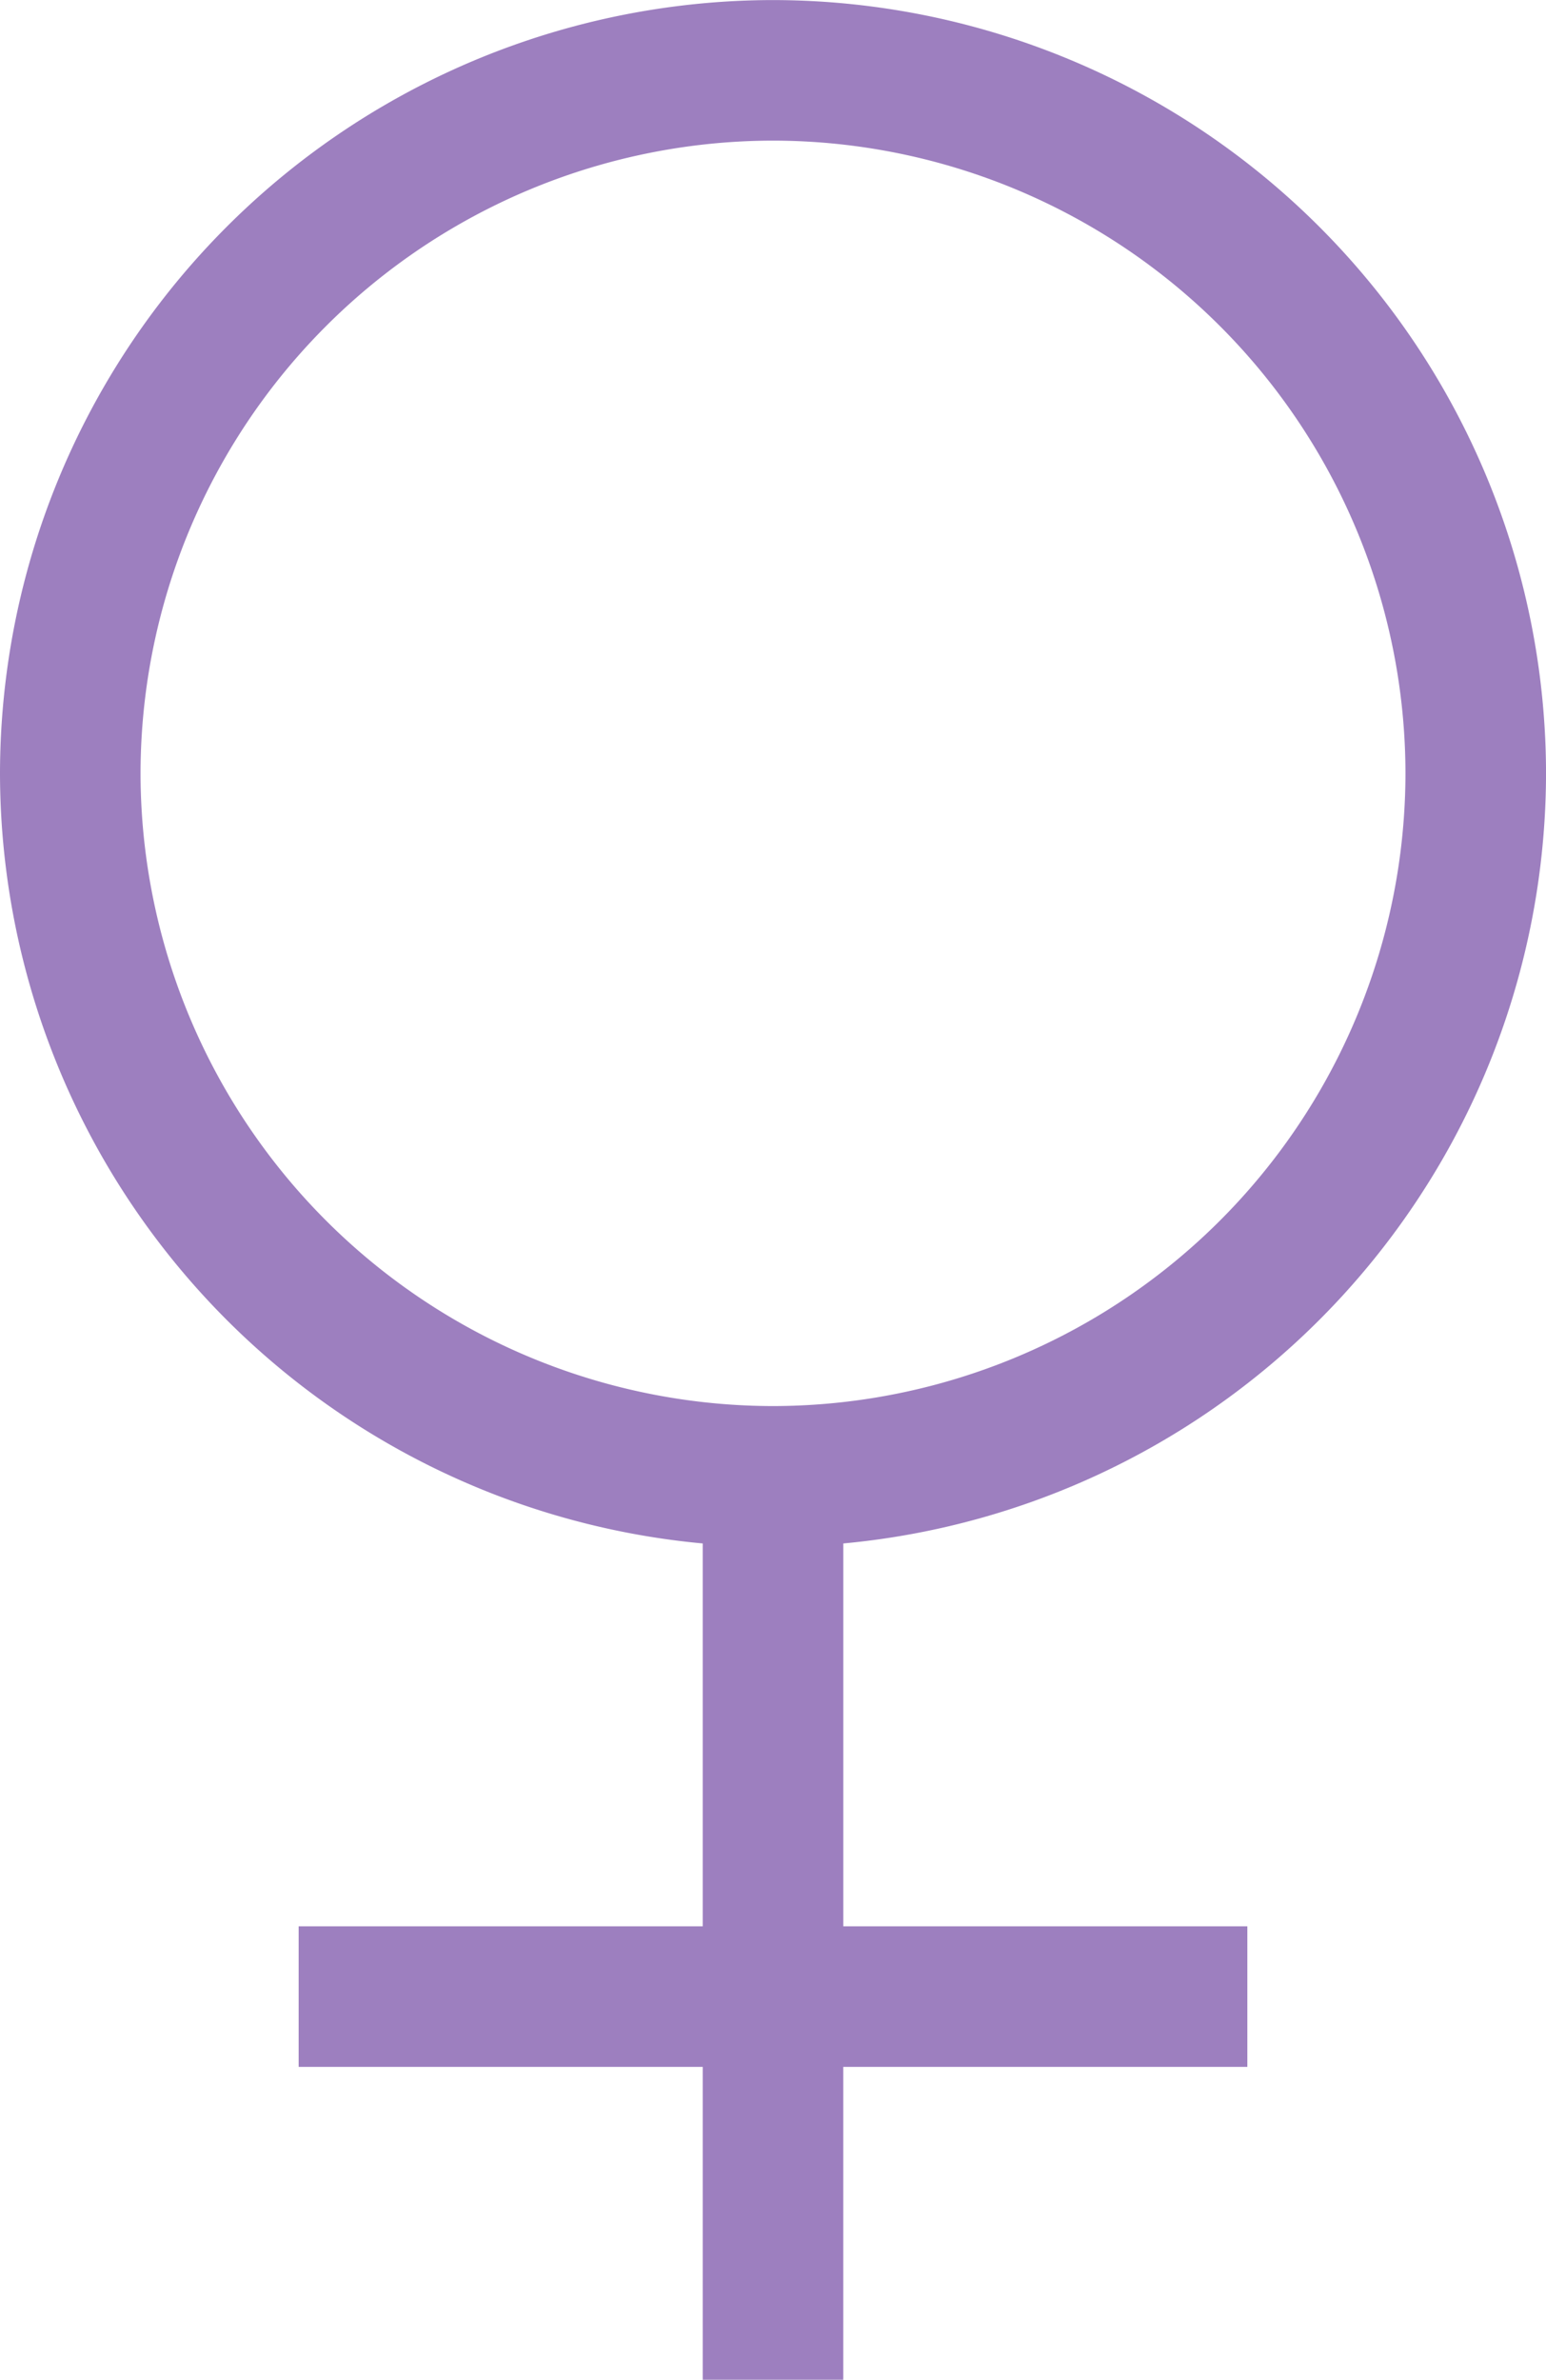
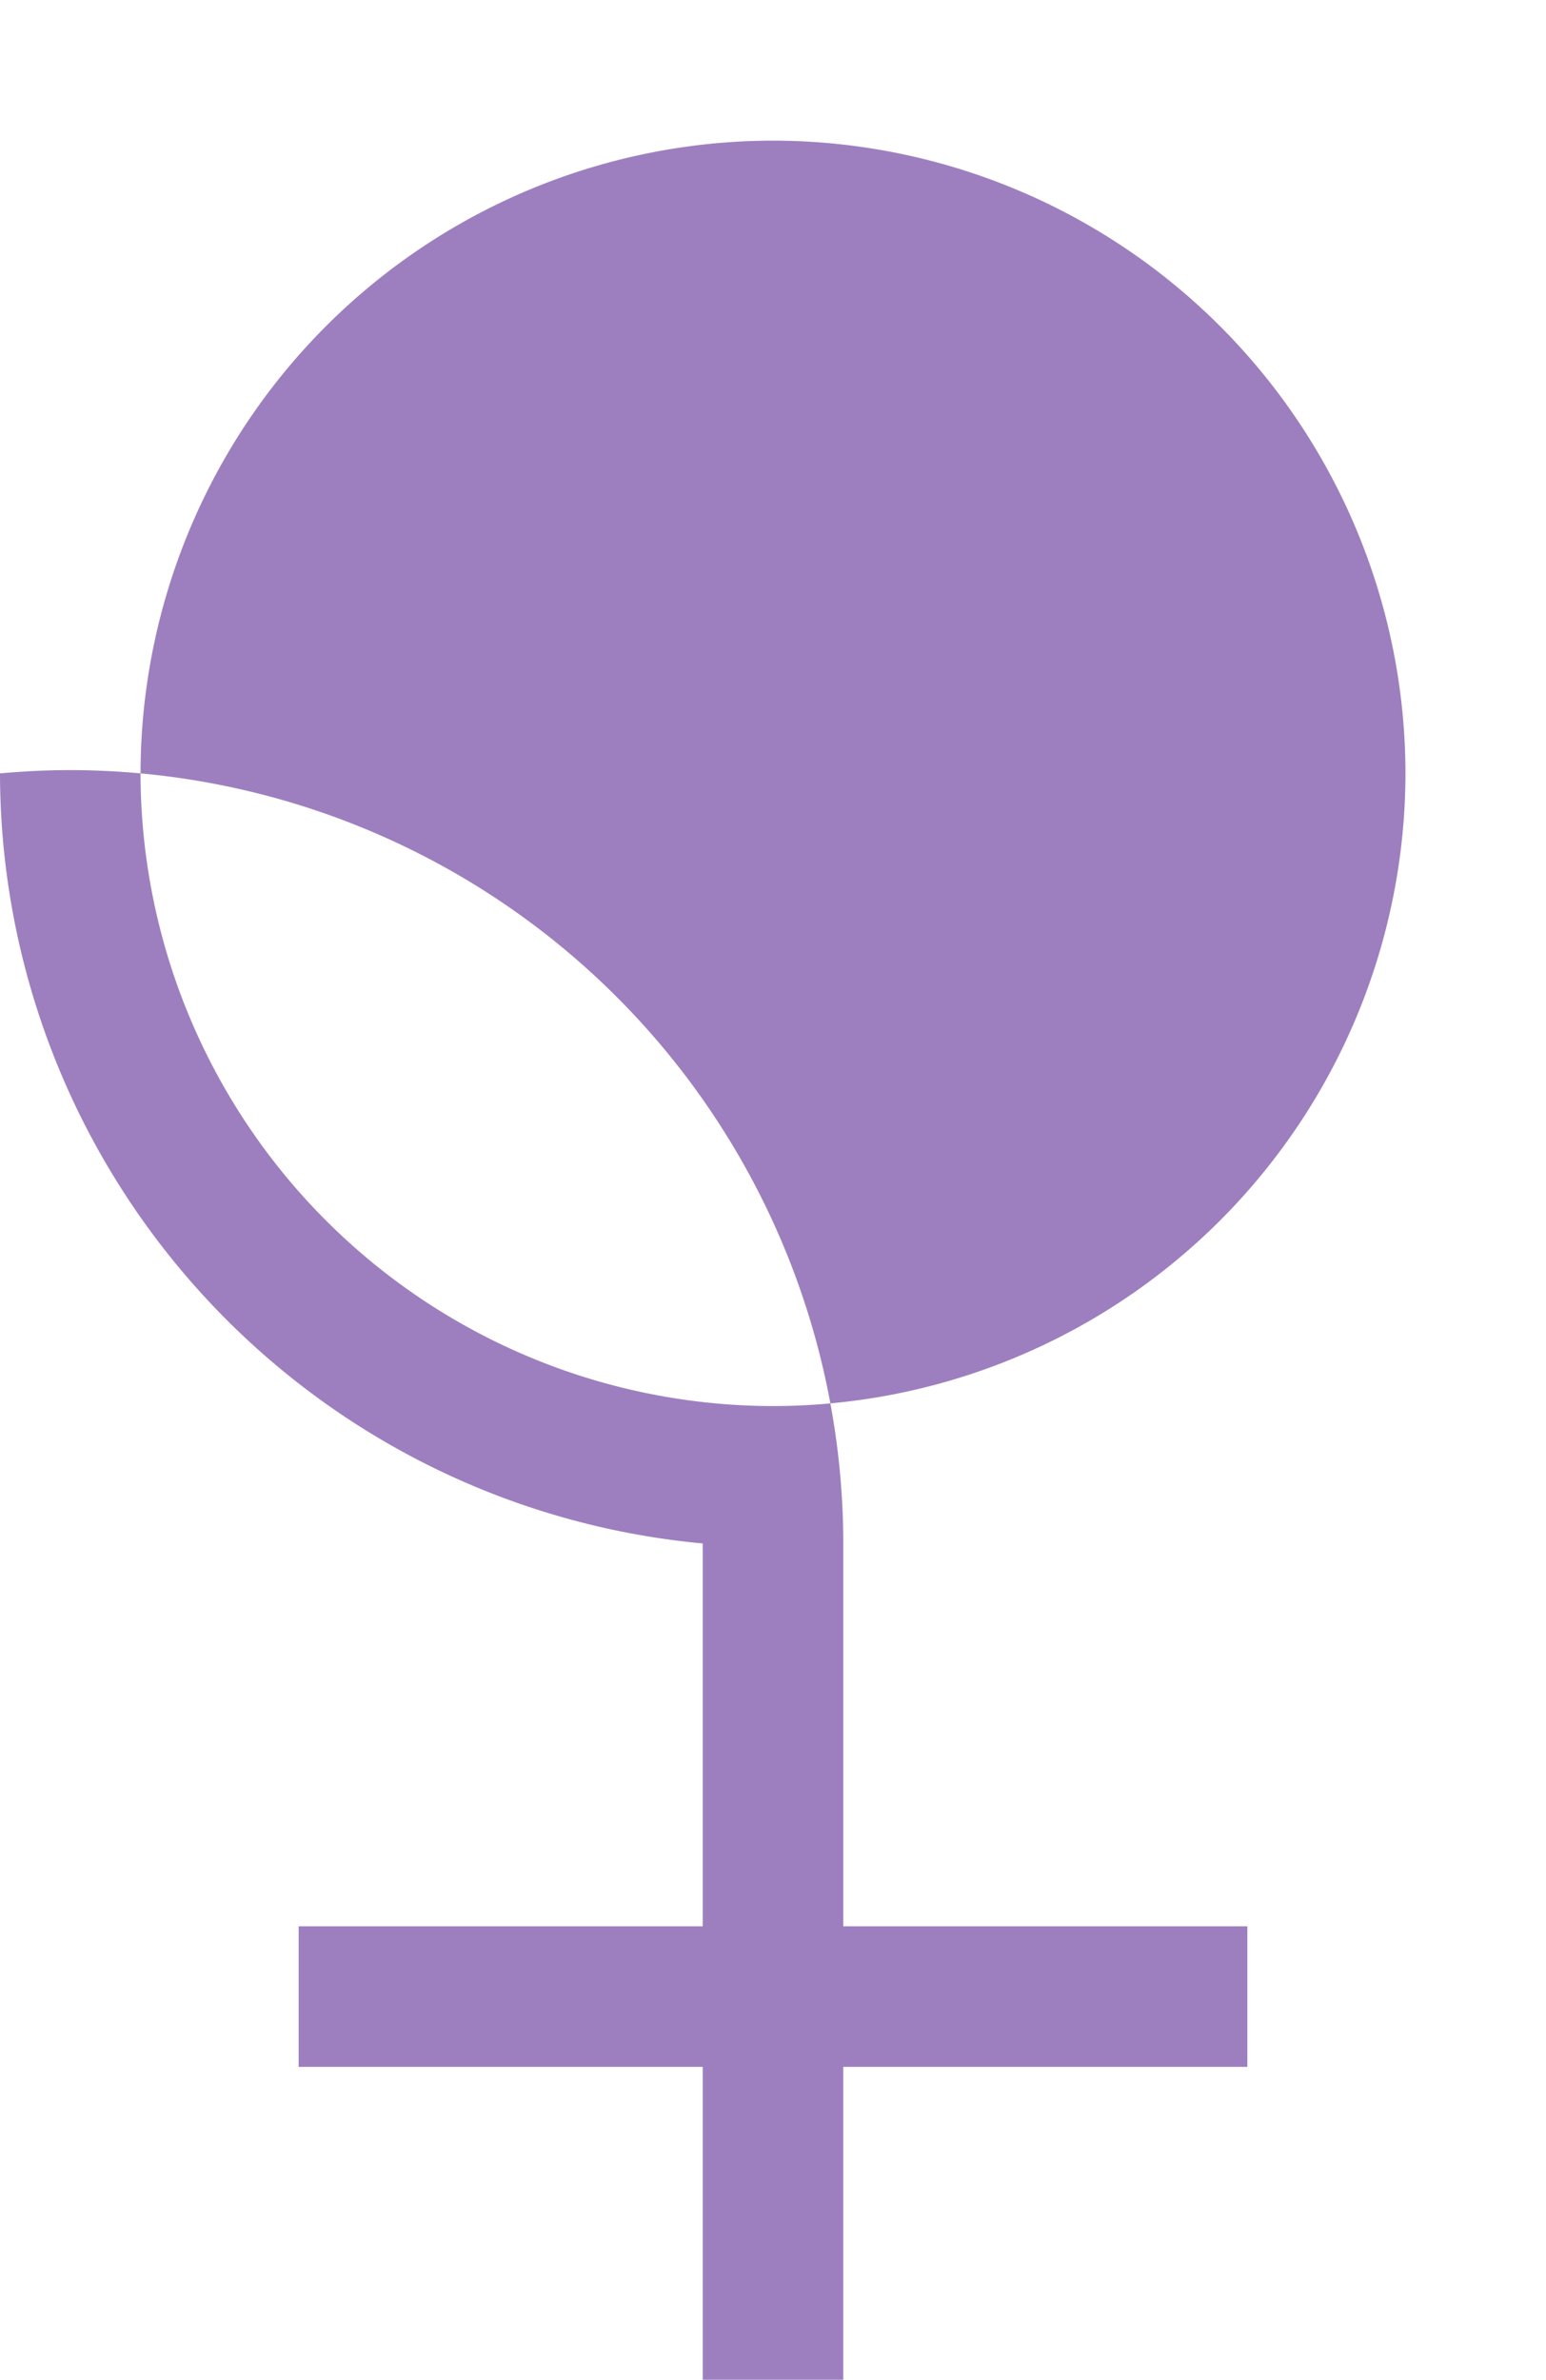
<svg xmlns="http://www.w3.org/2000/svg" id="Group_11267" data-name="Group 11267" width="48.261" height="74.256" viewBox="0 0 48.261 74.256">
-   <path id="Path_22544" data-name="Path 22544" d="M.461,2.974V7.361H13.075v9.762h4.387V7.361H30.076V2.974H17.463V-8.972A24.164,24.164,0,0,0,39.4-33a24.158,24.158,0,0,0-24.13-24.131A24.158,24.158,0,0,0-8.862-33,24.164,24.164,0,0,0,13.075-8.972V2.974ZM-4.475-33A19.766,19.766,0,0,1,15.269-52.745,19.765,19.765,0,0,1,35.012-33,19.765,19.765,0,0,1,15.269-13.259,19.766,19.766,0,0,1-4.475-33" transform="translate(8.862 57.133)" fill="#9d7fbf" />
+   <path id="Path_22544" data-name="Path 22544" d="M.461,2.974V7.361H13.075v9.762h4.387V7.361H30.076V2.974H17.463V-8.972a24.158,24.158,0,0,0-24.13-24.131A24.158,24.158,0,0,0-8.862-33,24.164,24.164,0,0,0,13.075-8.972V2.974ZM-4.475-33A19.766,19.766,0,0,1,15.269-52.745,19.765,19.765,0,0,1,35.012-33,19.765,19.765,0,0,1,15.269-13.259,19.766,19.766,0,0,1-4.475-33" transform="translate(8.862 57.133)" fill="#9d7fbf" />
</svg>